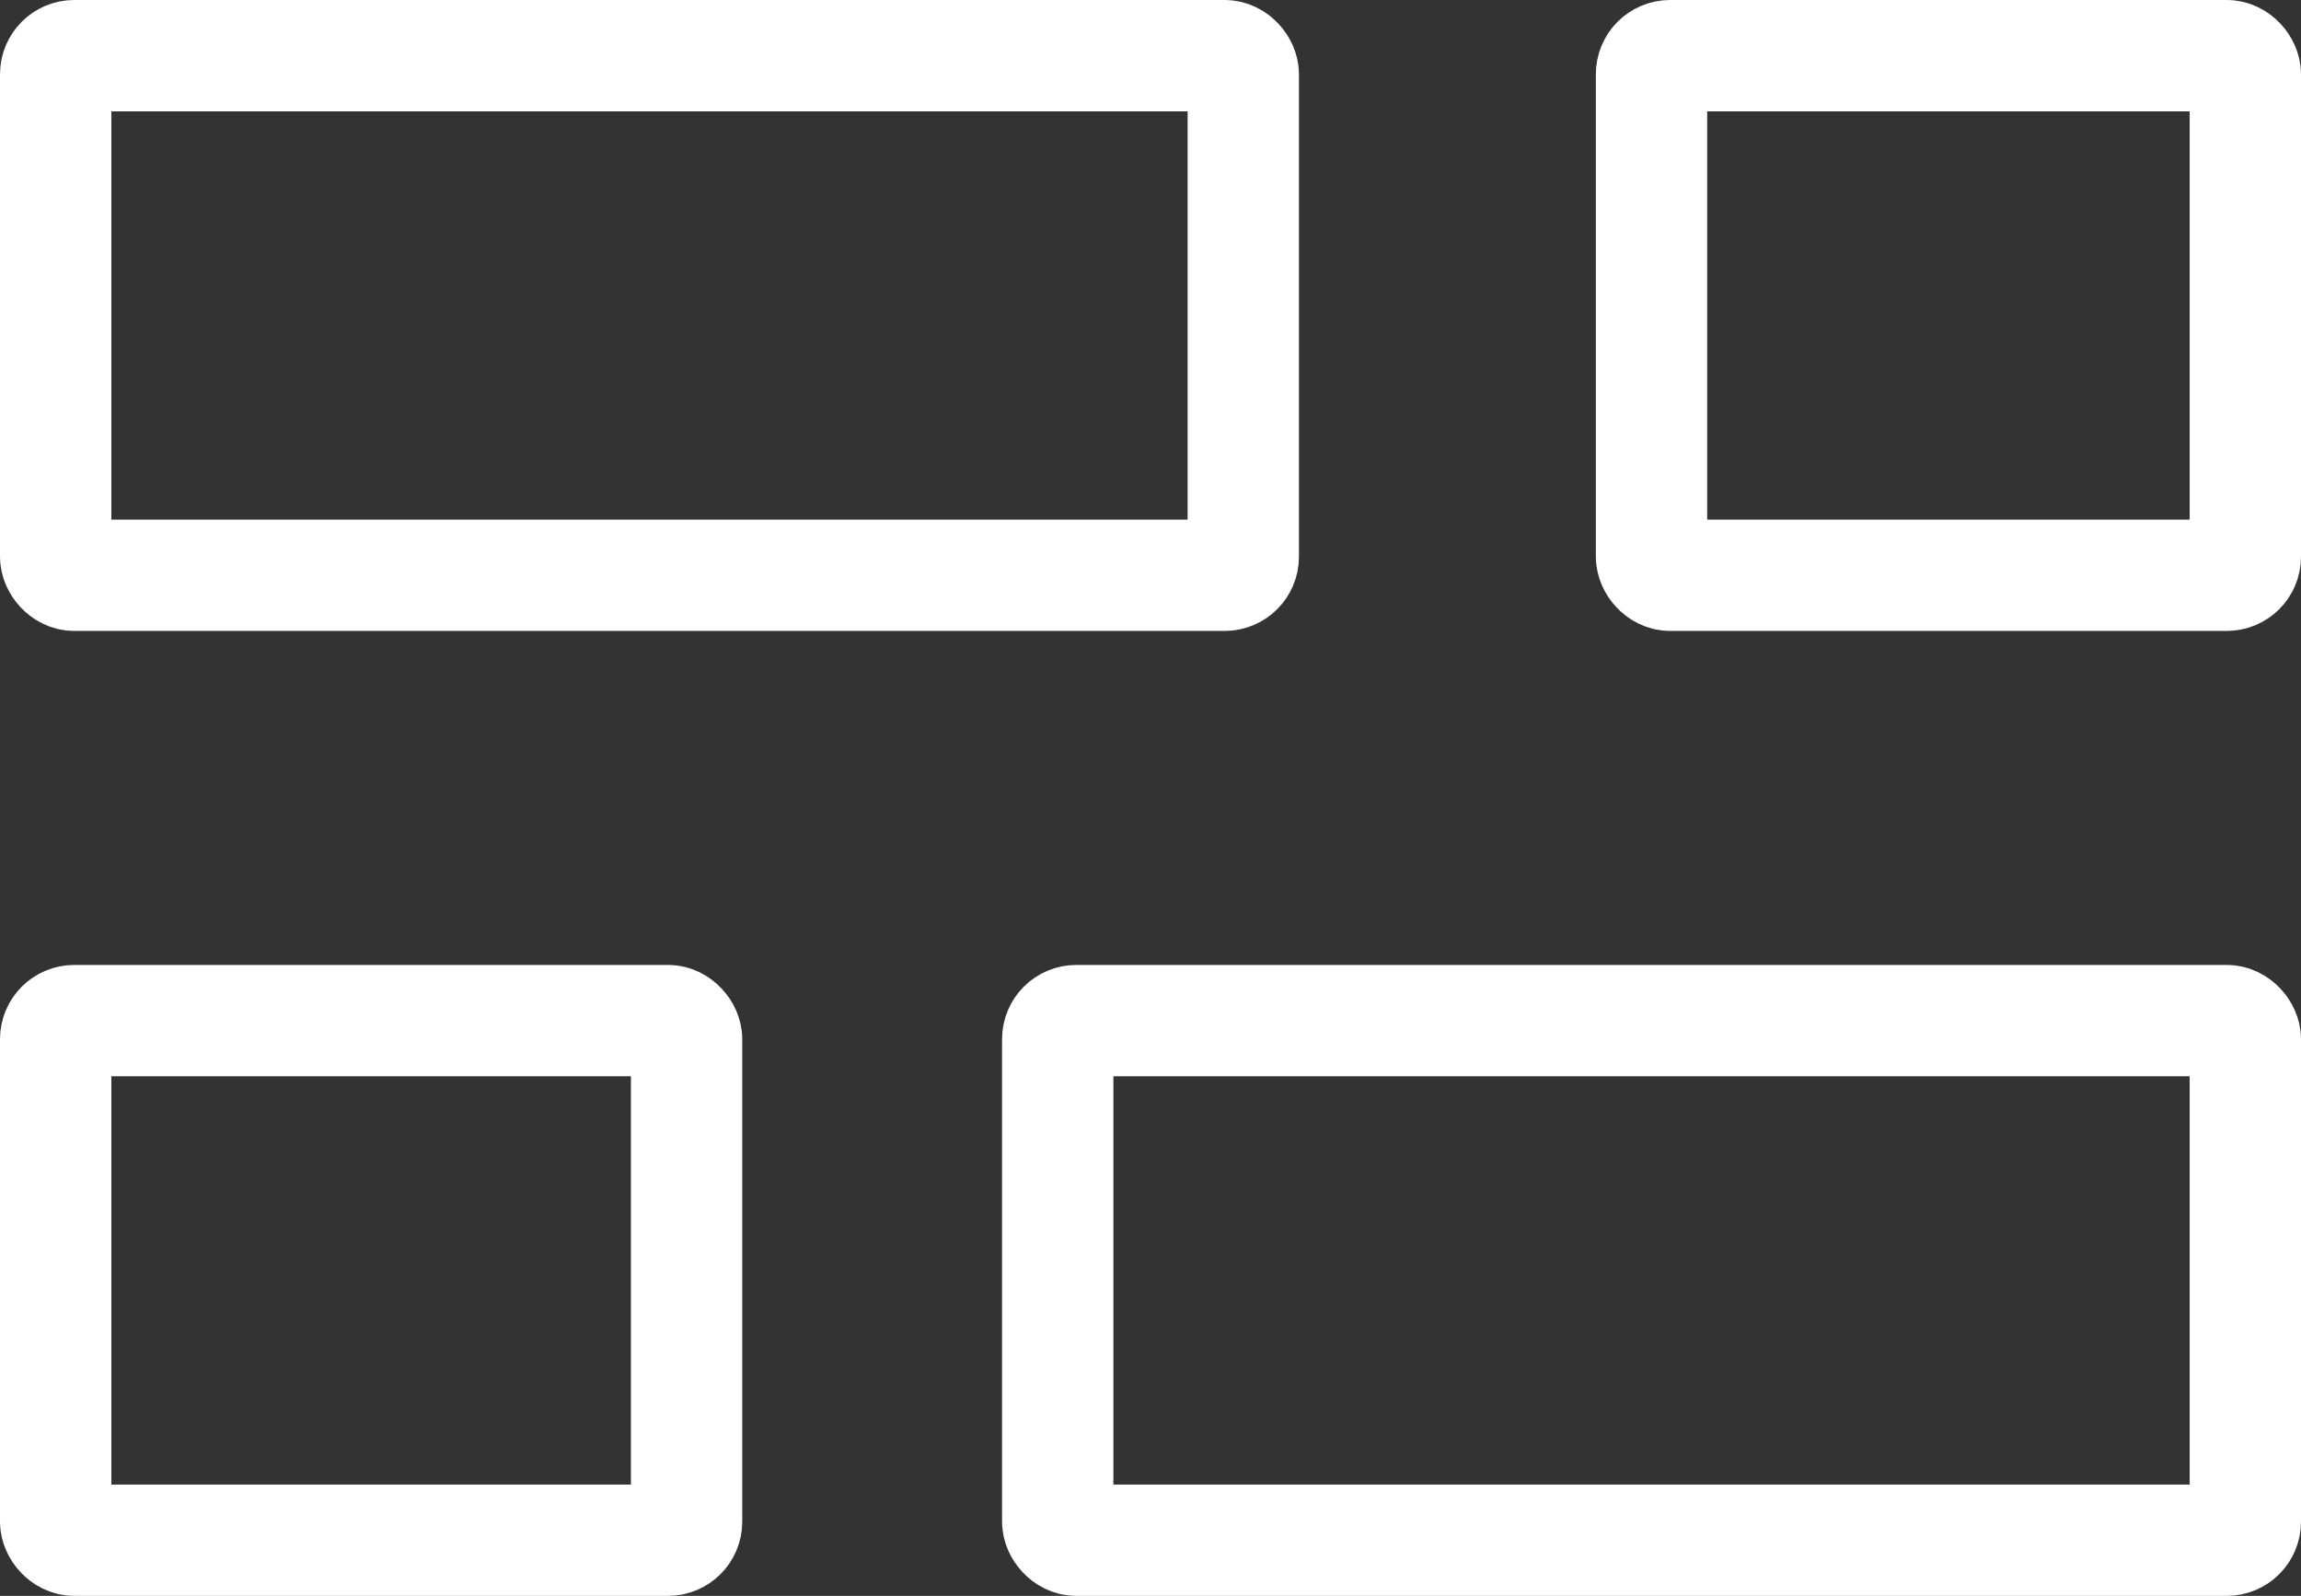
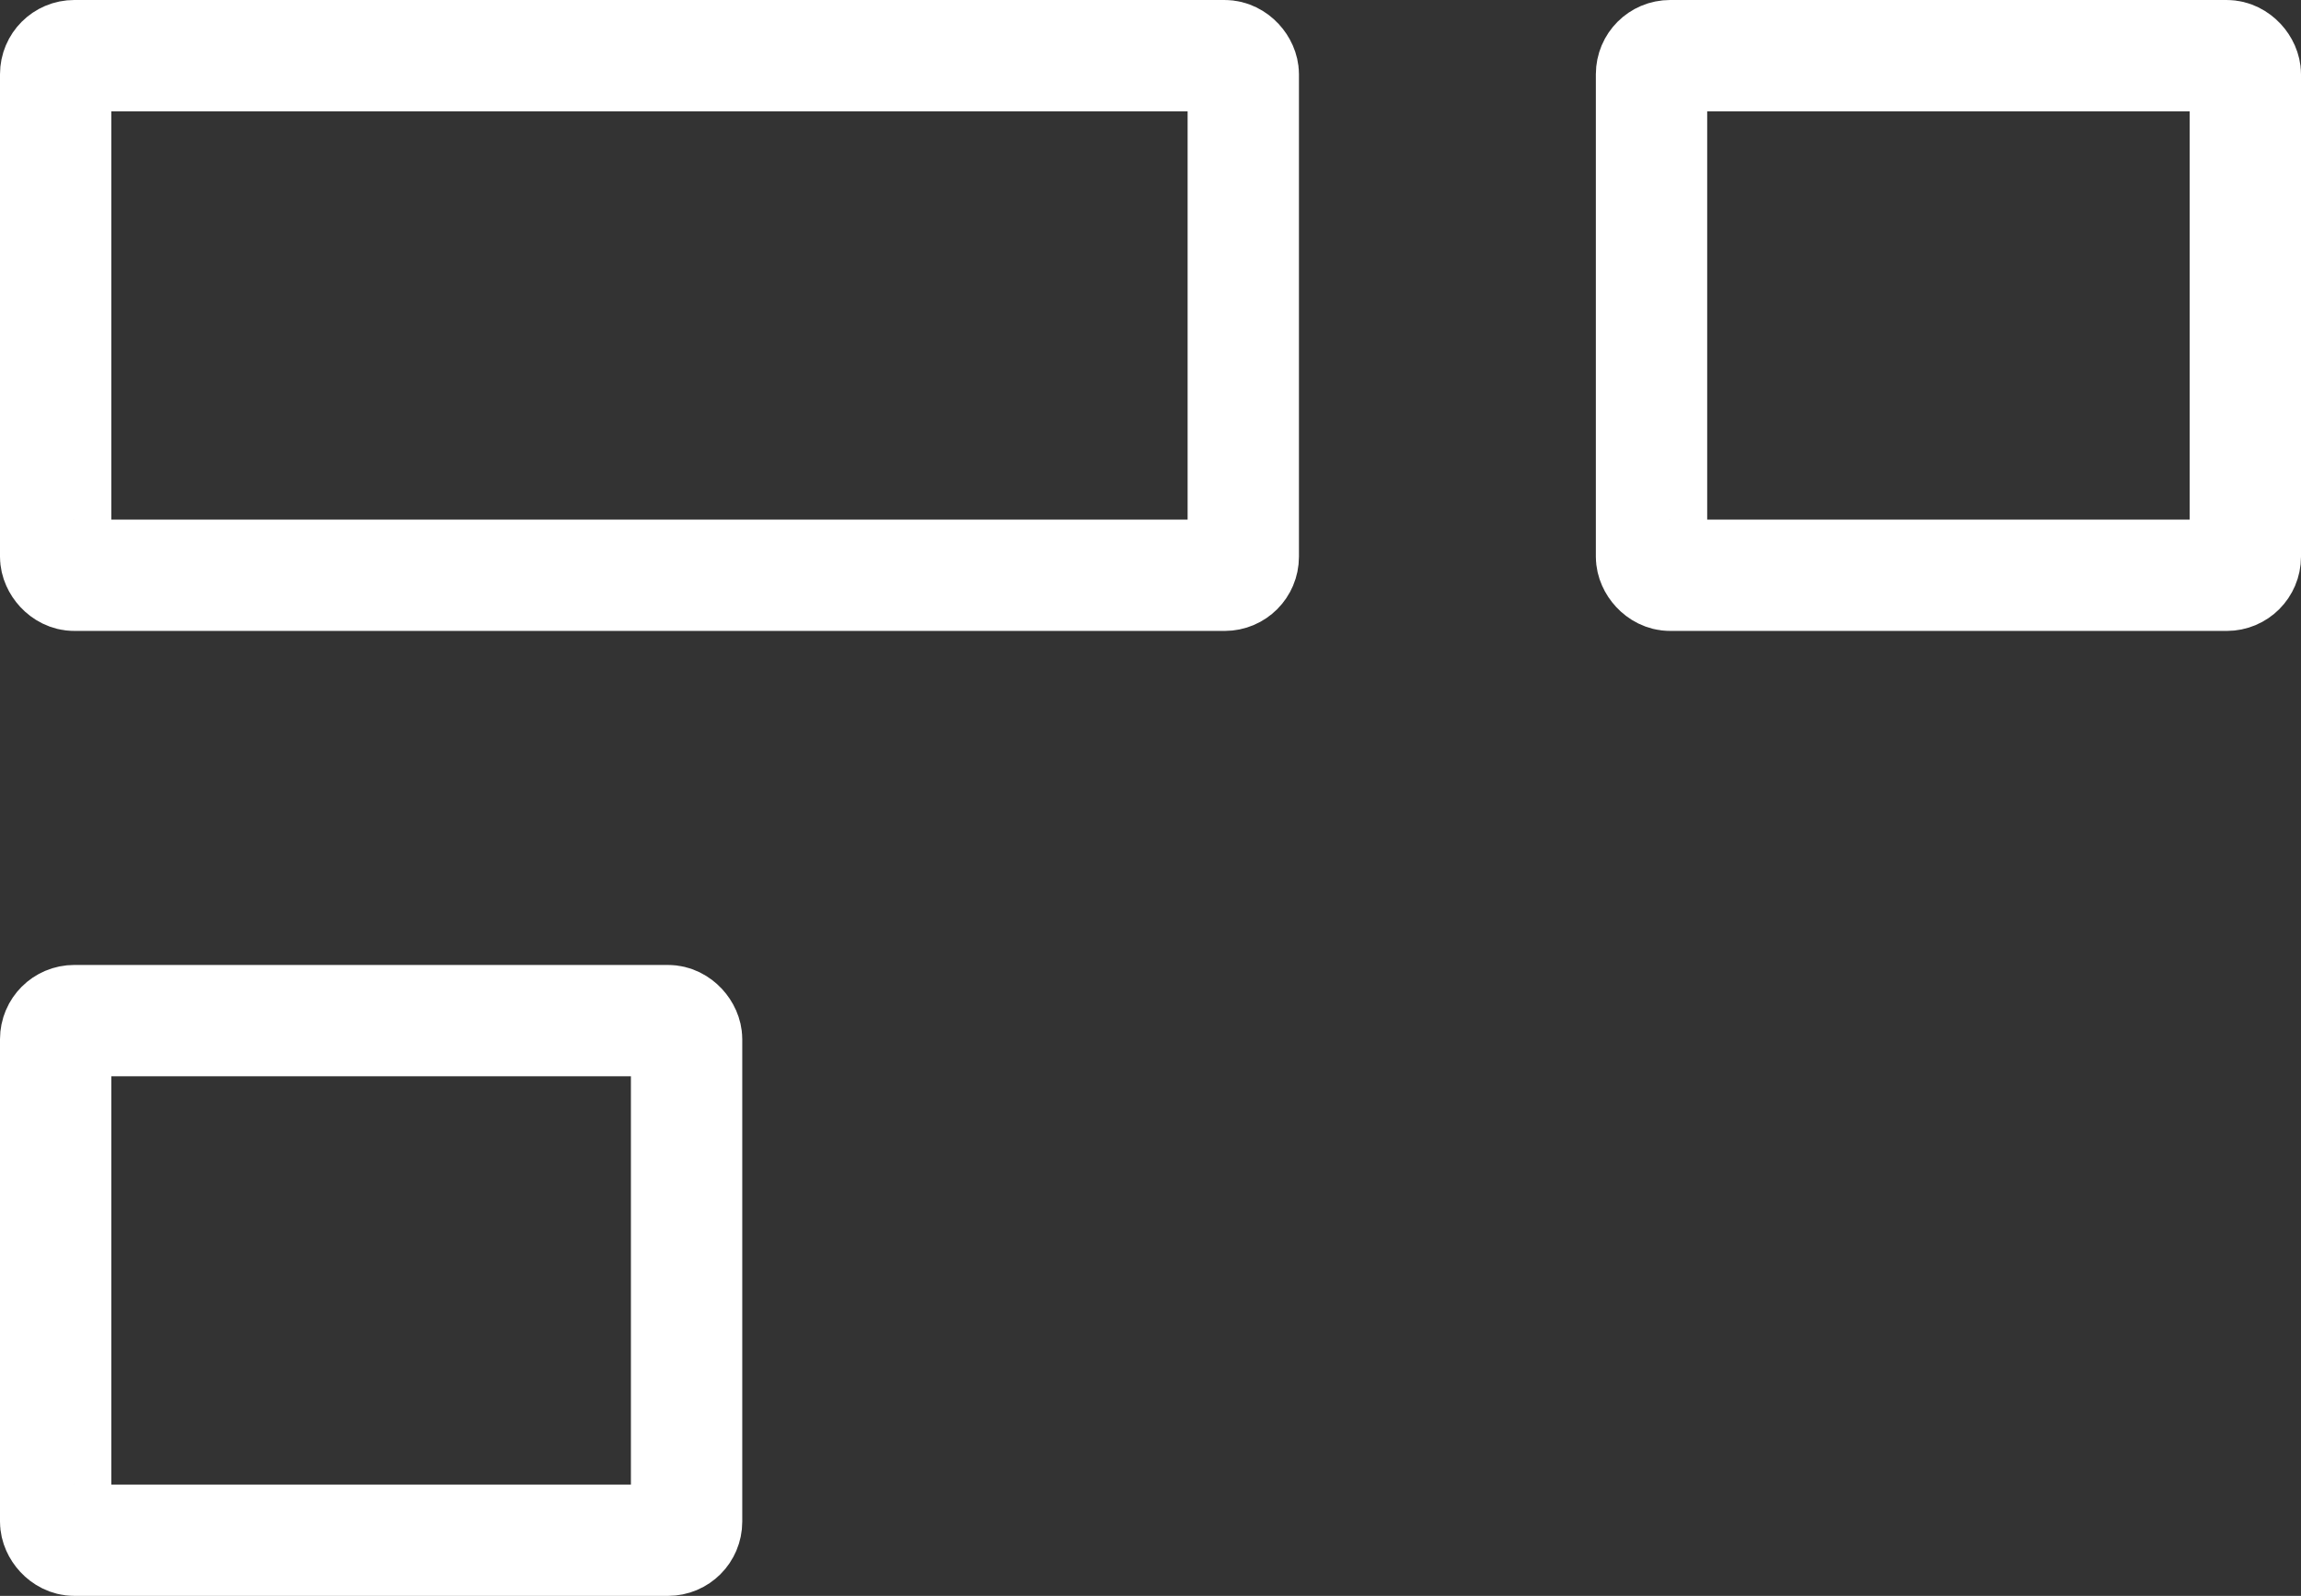
<svg xmlns="http://www.w3.org/2000/svg" width="62" height="43" viewBox="0 0 62 43">
  <rect x="0" y="0" width="62" height="43" fill="#333333" stroke="none" />
  <g id="Group_4" data-name="Group 4" transform="translate(0.184 0.305)">
    <g id="Rectangle_9" data-name="Rectangle 9" transform="translate(-0.184 -0.305)" fill="none" stroke="#fff" stroke-width="3">
      <rect width="35" height="17" rx="2" stroke="none" />
      <rect x="1.5" y="1.5" width="32" height="14" rx="0.5" fill="none" />
    </g>
    <g id="Rectangle_10" data-name="Rectangle 10" transform="translate(42.816 -0.305)" fill="none" stroke="#fff" stroke-width="3">
-       <rect width="19" height="17" rx="2" stroke="none" />
      <rect x="1.5" y="1.5" width="16" height="14" rx="0.5" fill="none" />
    </g>
    <g id="Rectangle_11" data-name="Rectangle 11" transform="translate(61.816 42.695) rotate(180)" fill="none" stroke="#fff" stroke-width="3">
      <rect width="35" height="17" rx="2" stroke="none" />
-       <rect x="1.5" y="1.5" width="32" height="14" rx="0.5" fill="none" />
    </g>
    <g id="Rectangle_12" data-name="Rectangle 12" transform="translate(19.816 42.695) rotate(180)" fill="none" stroke="#fff" stroke-width="3">
      <rect width="20" height="17" rx="2" stroke="none" />
      <rect x="1.5" y="1.5" width="17" height="14" rx="0.5" fill="none" />
    </g>
  </g>
</svg>